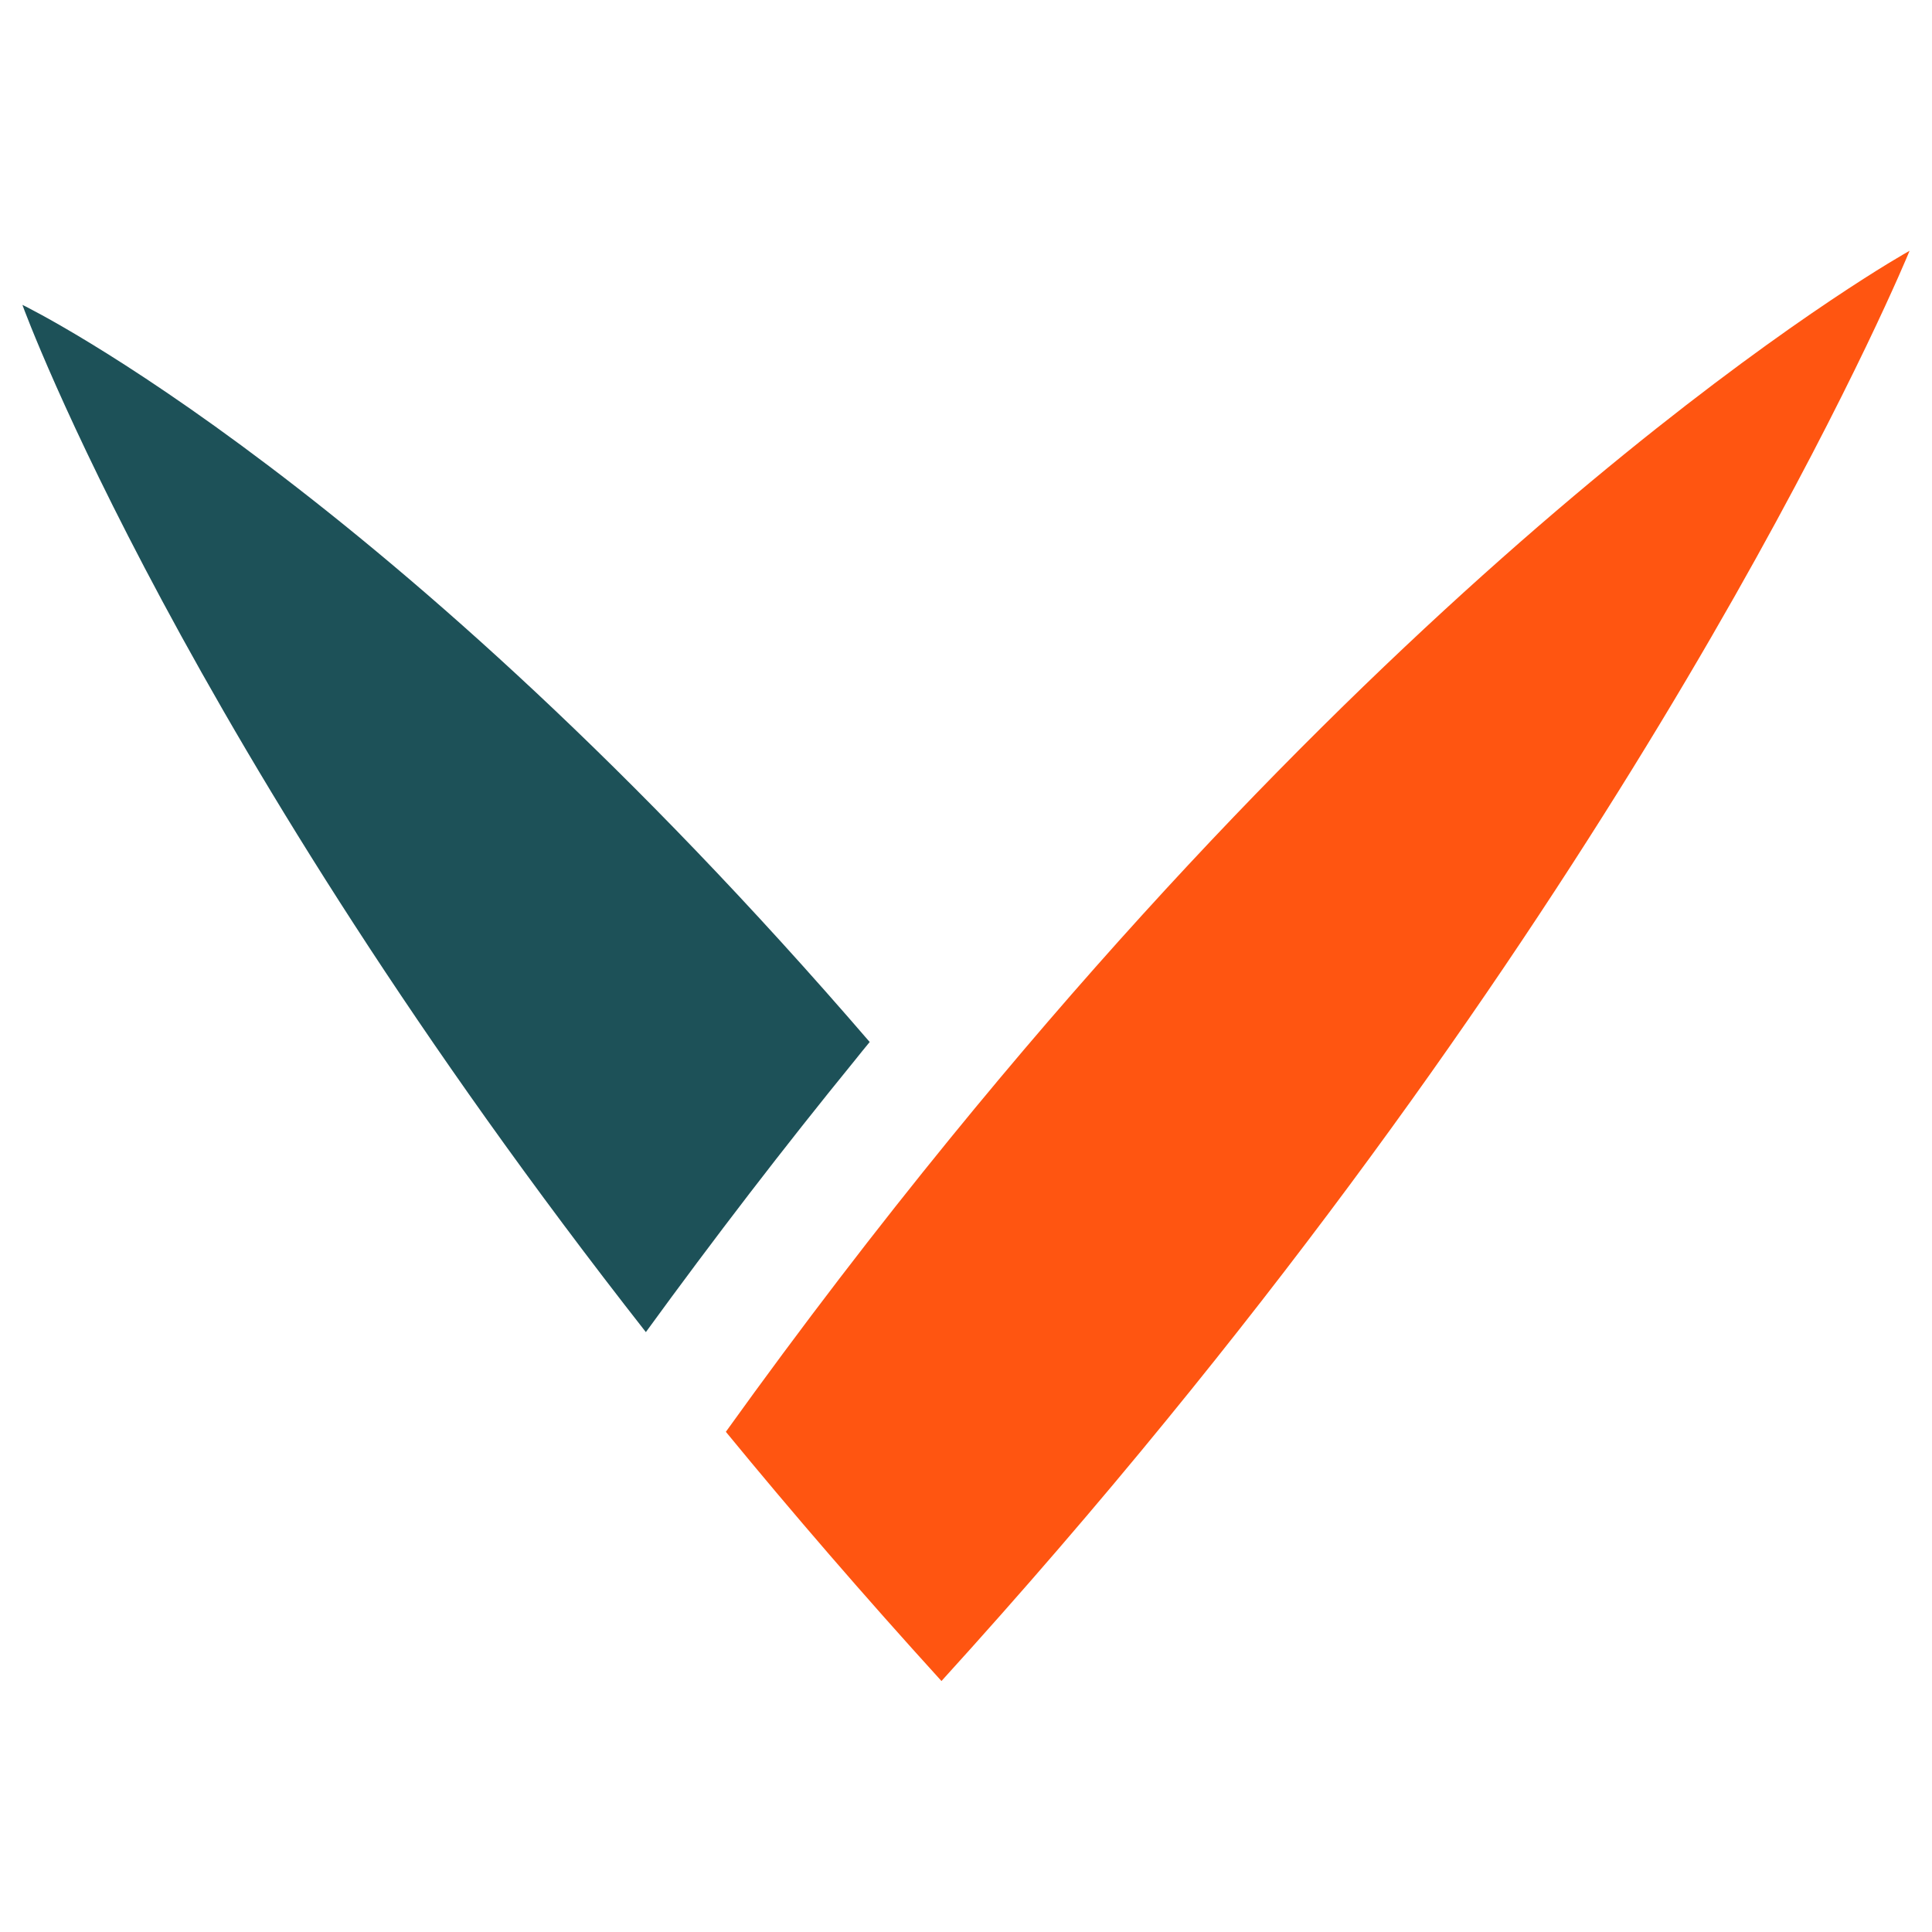
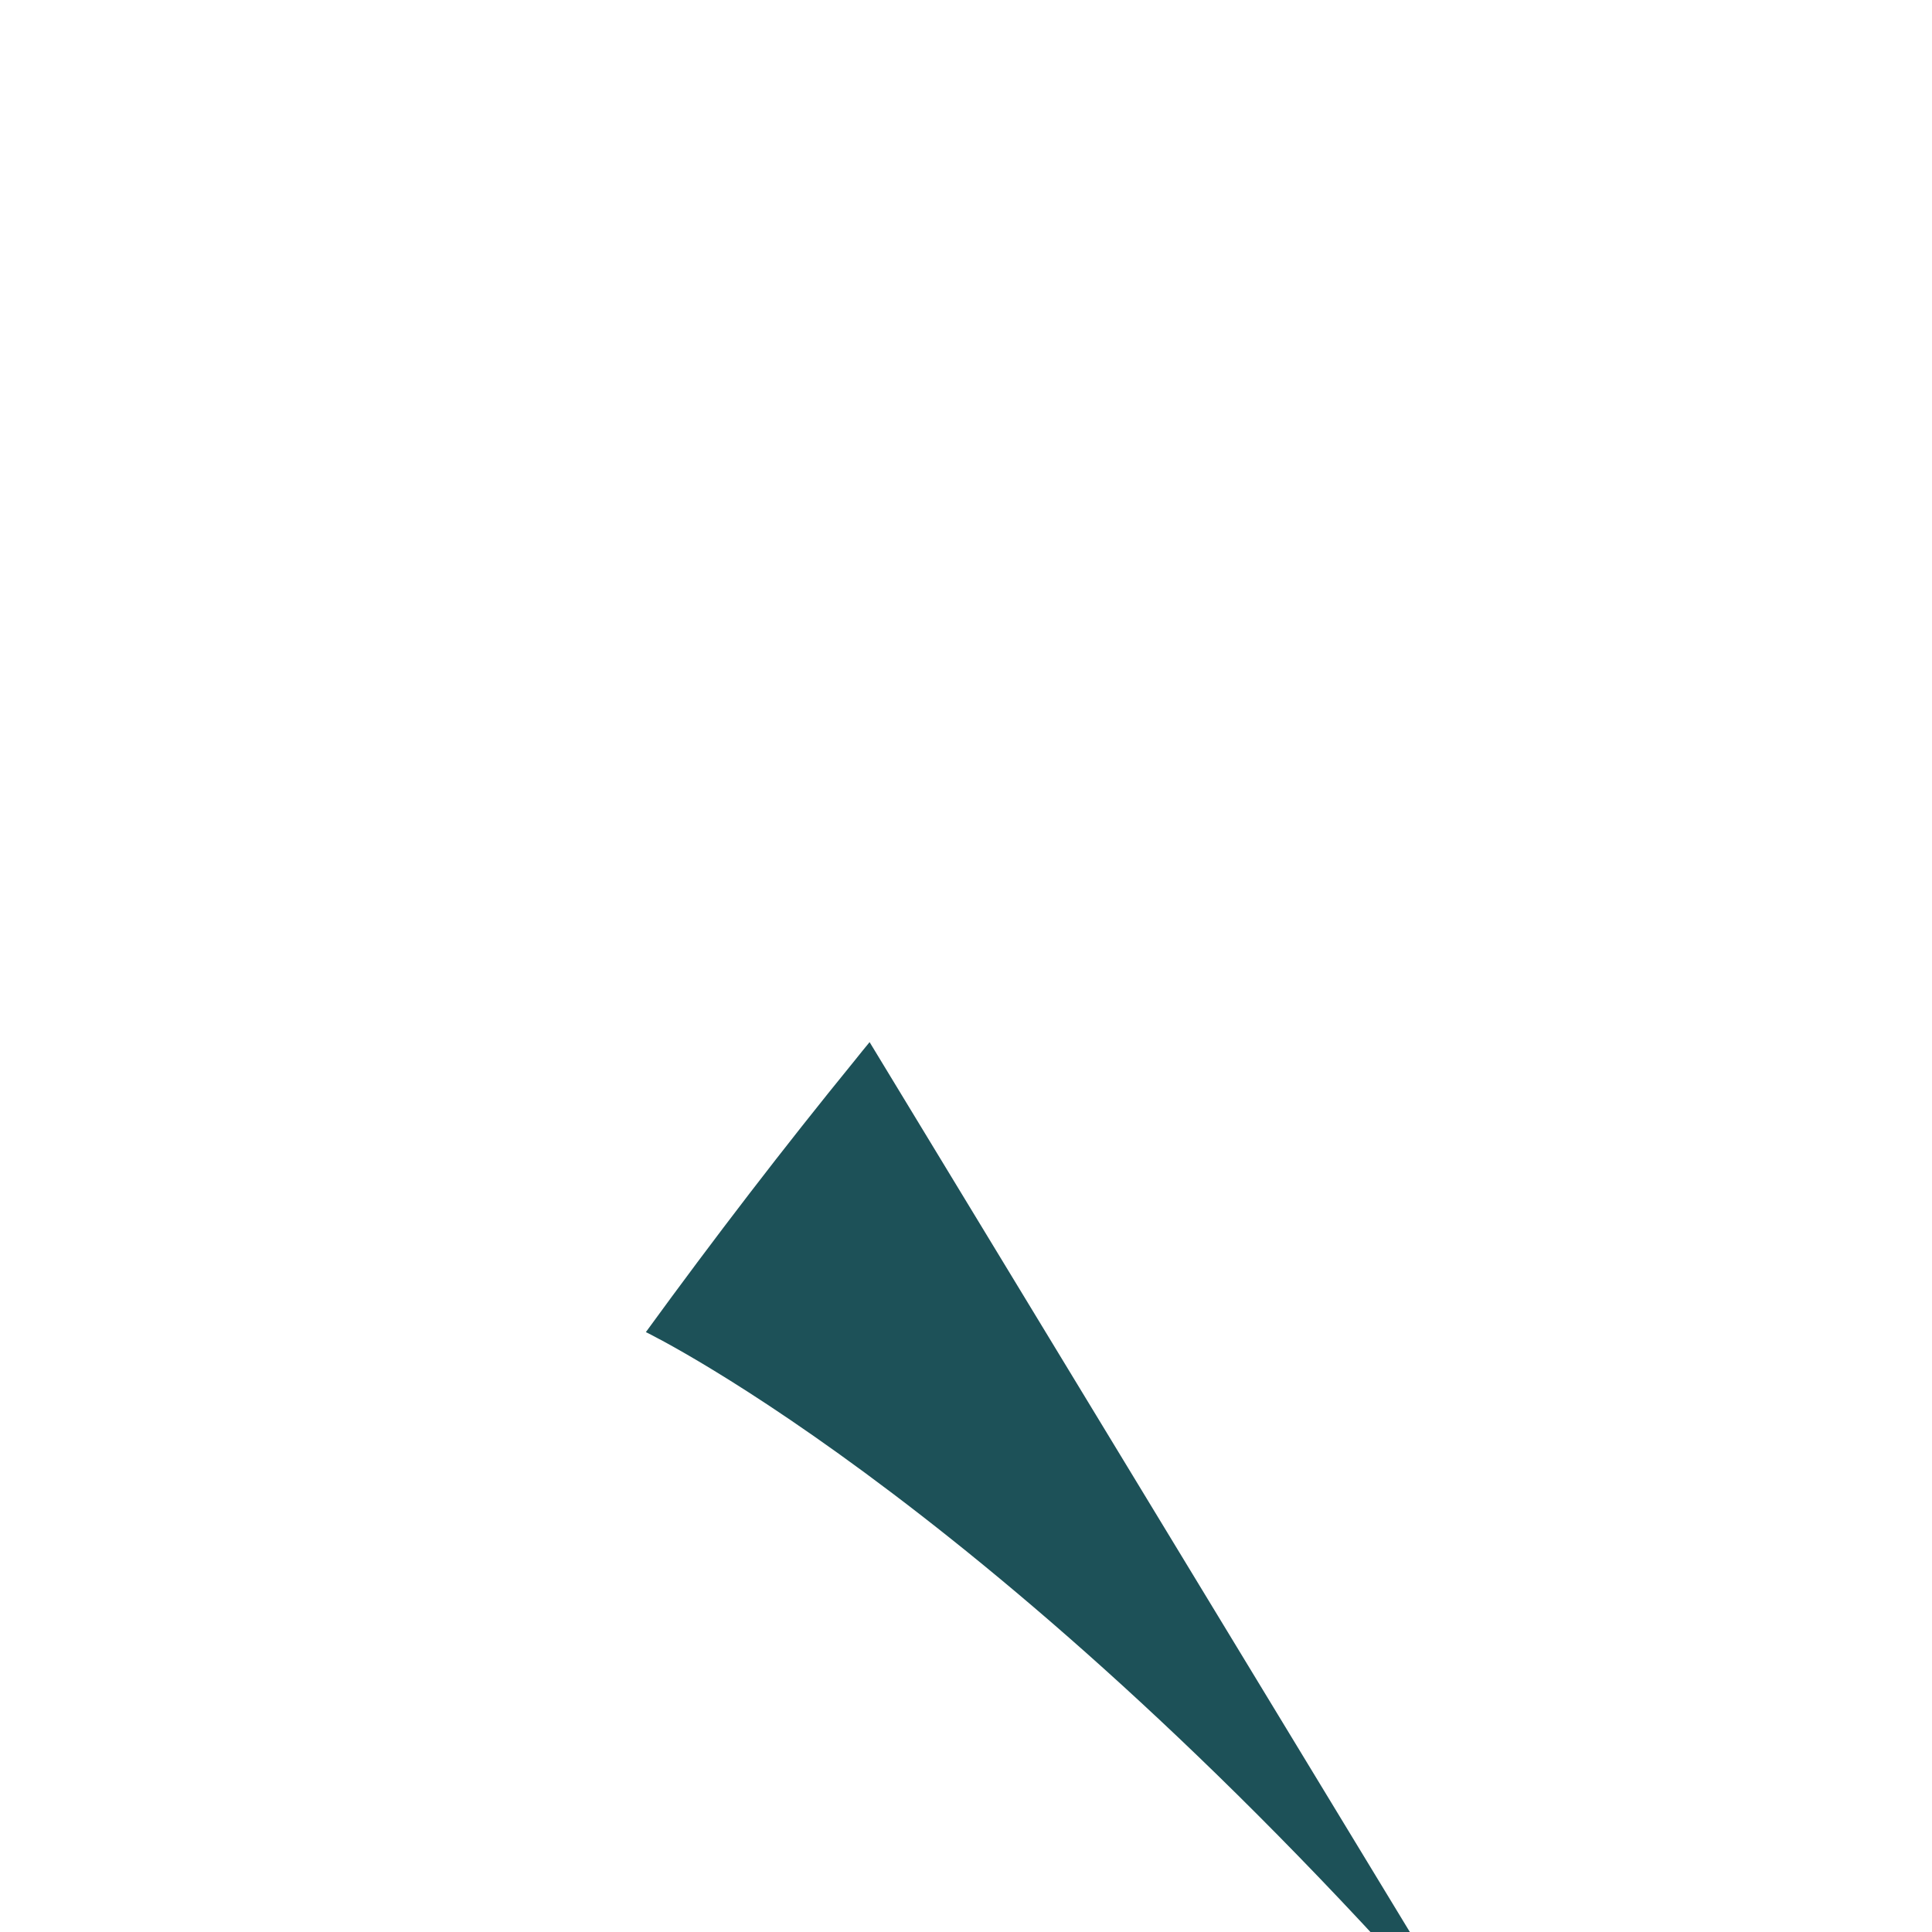
<svg xmlns="http://www.w3.org/2000/svg" id="logo" viewBox="0 0 100 100">
  <defs>
    <style>      .st0 {        fill: #f51;      }      .st1 {        fill: #1d5158;      }    </style>
  </defs>
-   <path class="st0" d="M98.84,12.98c-.17.42-11.21,27.19-38.45,60.51-3.6,4.41-7.49,8.93-11.66,13.52-4.01-4.41-7.73-8.72-11.16-12.9,3.94-5.49,7.83-10.55,11.62-15.2C76.39,25.54,98.45,13.2,98.84,12.98Z" />
-   <path class="st1" d="M45.01,53.94c-.26.32-.52.63-.77.95-3.66,4.49-7.29,9.22-10.81,14.06C9.56,38.51,1.3,16.19,1.16,15.78c.35.17,19.06,9.36,43.86,38.16Z" />
+   <path class="st1" d="M45.01,53.94c-.26.32-.52.63-.77.95-3.66,4.49-7.29,9.22-10.81,14.06c.35.17,19.06,9.36,43.86,38.16Z" />
</svg>